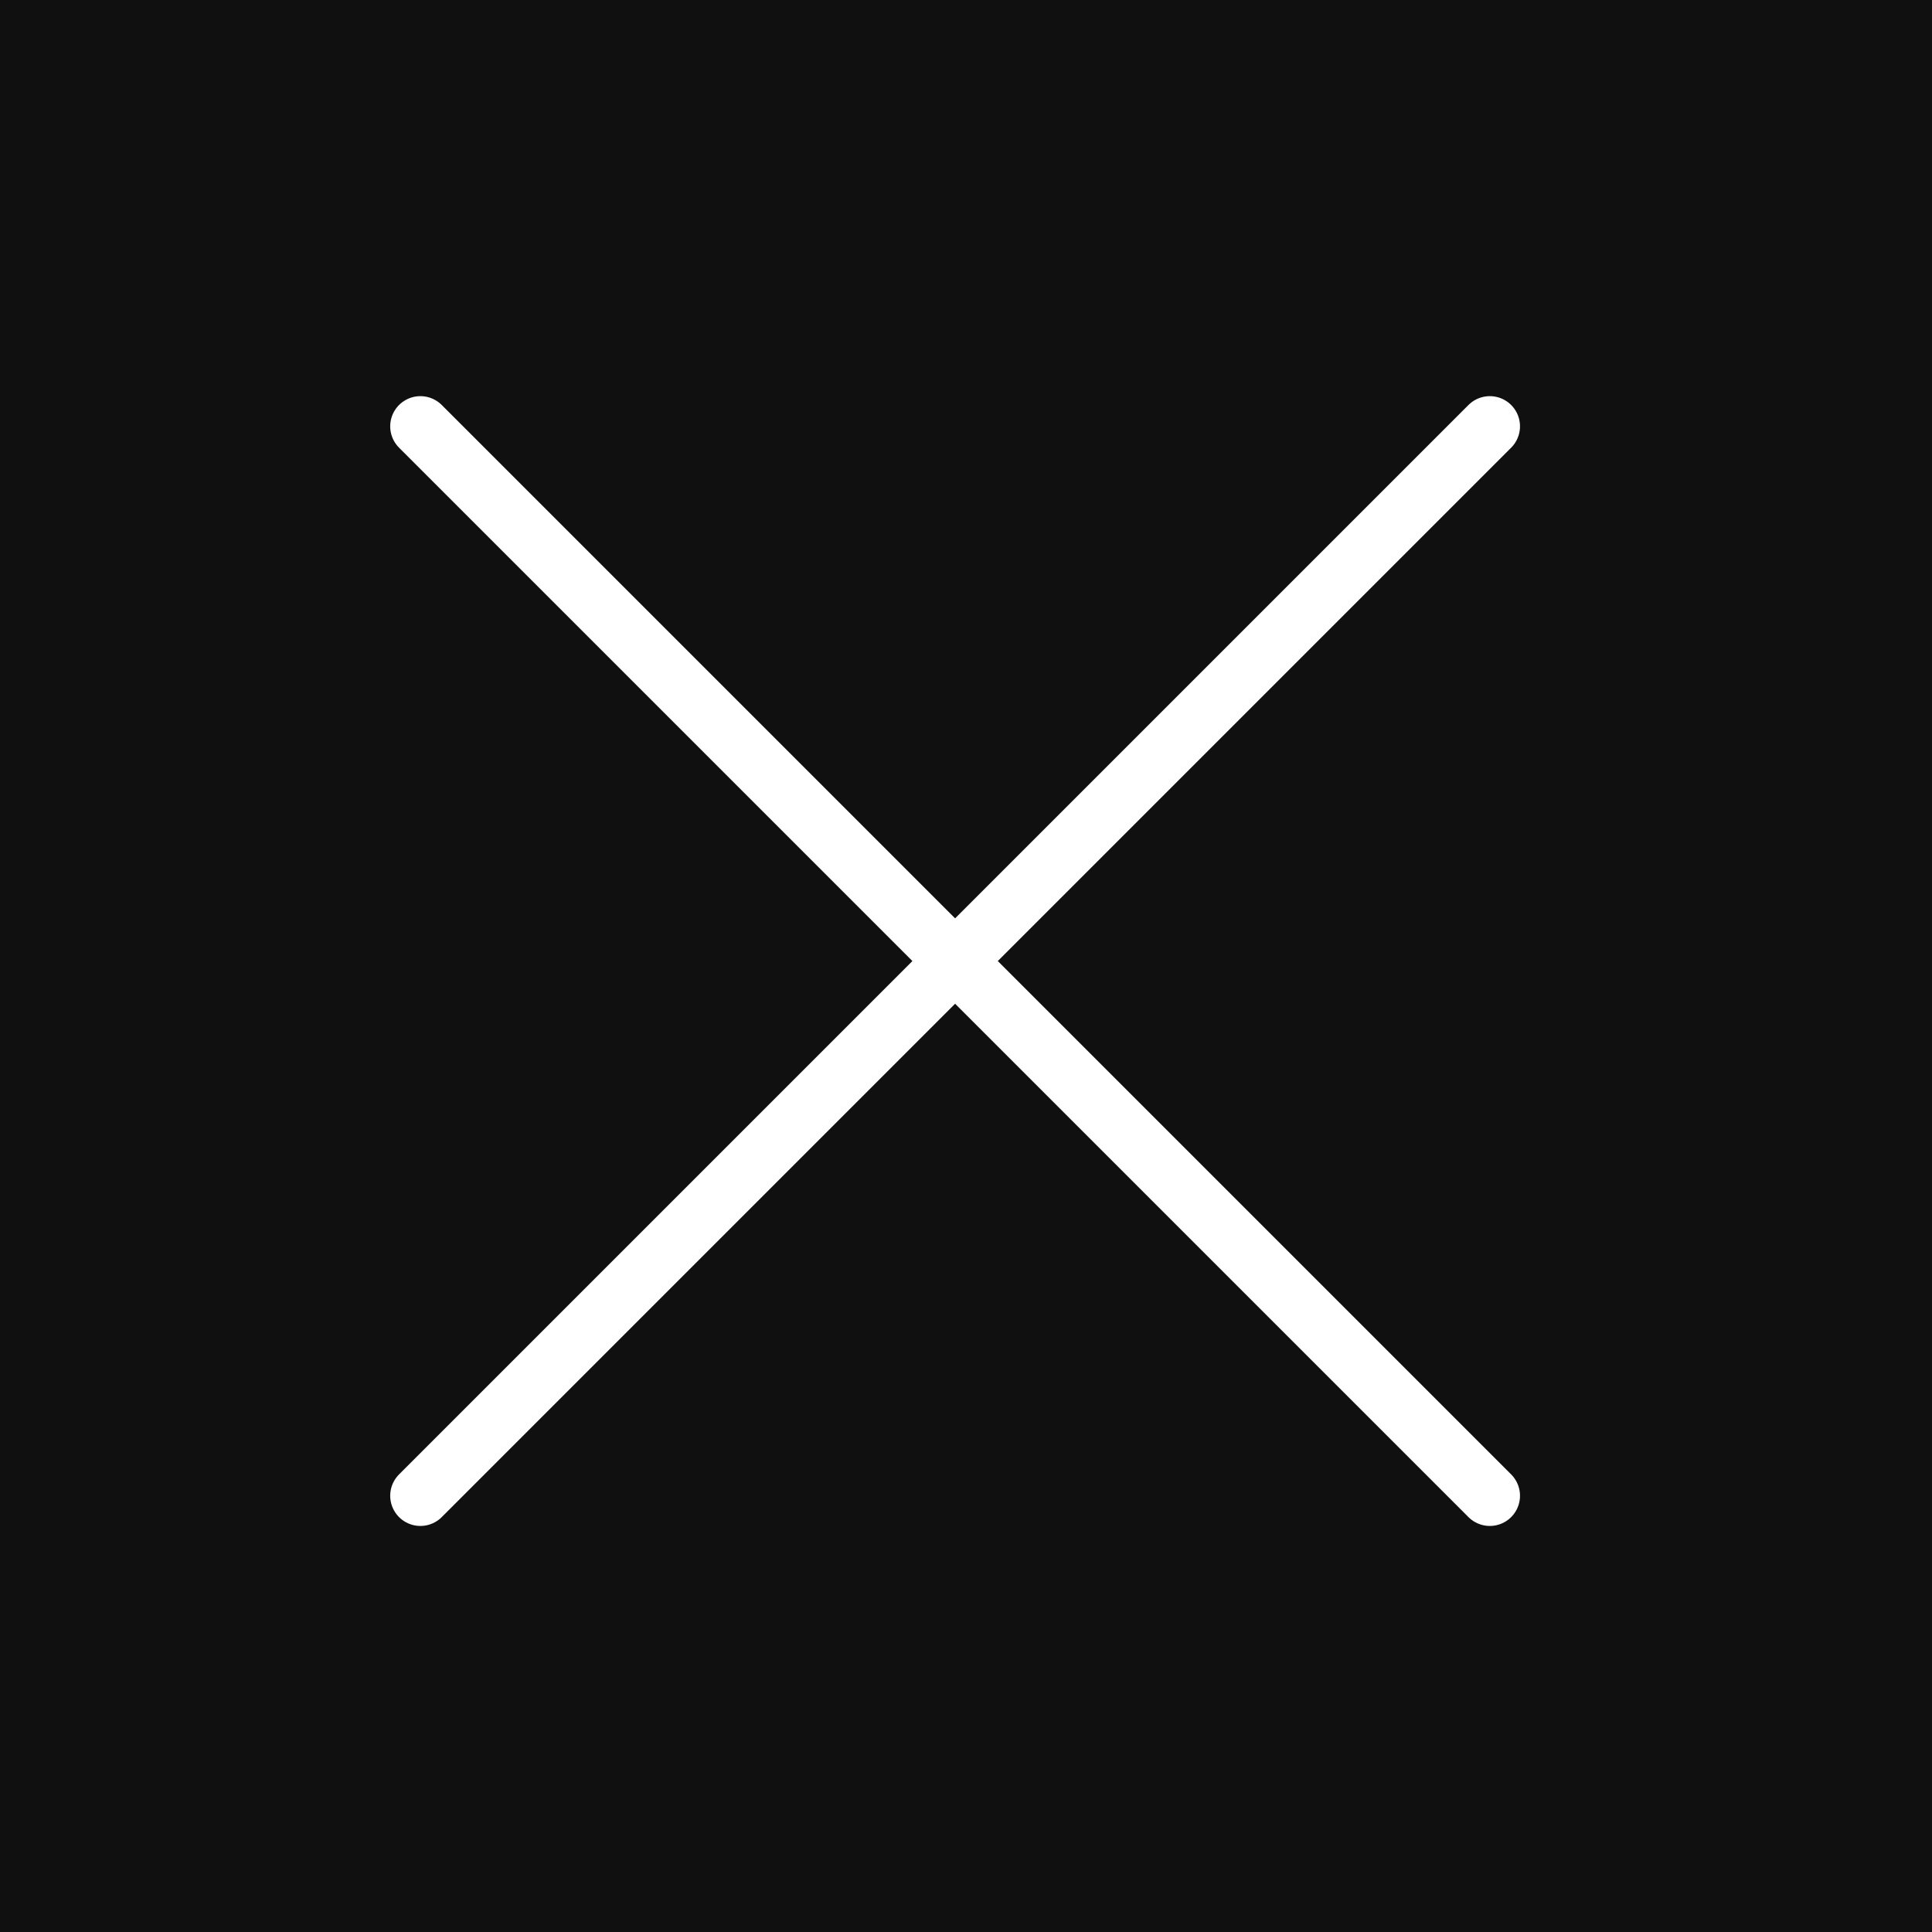
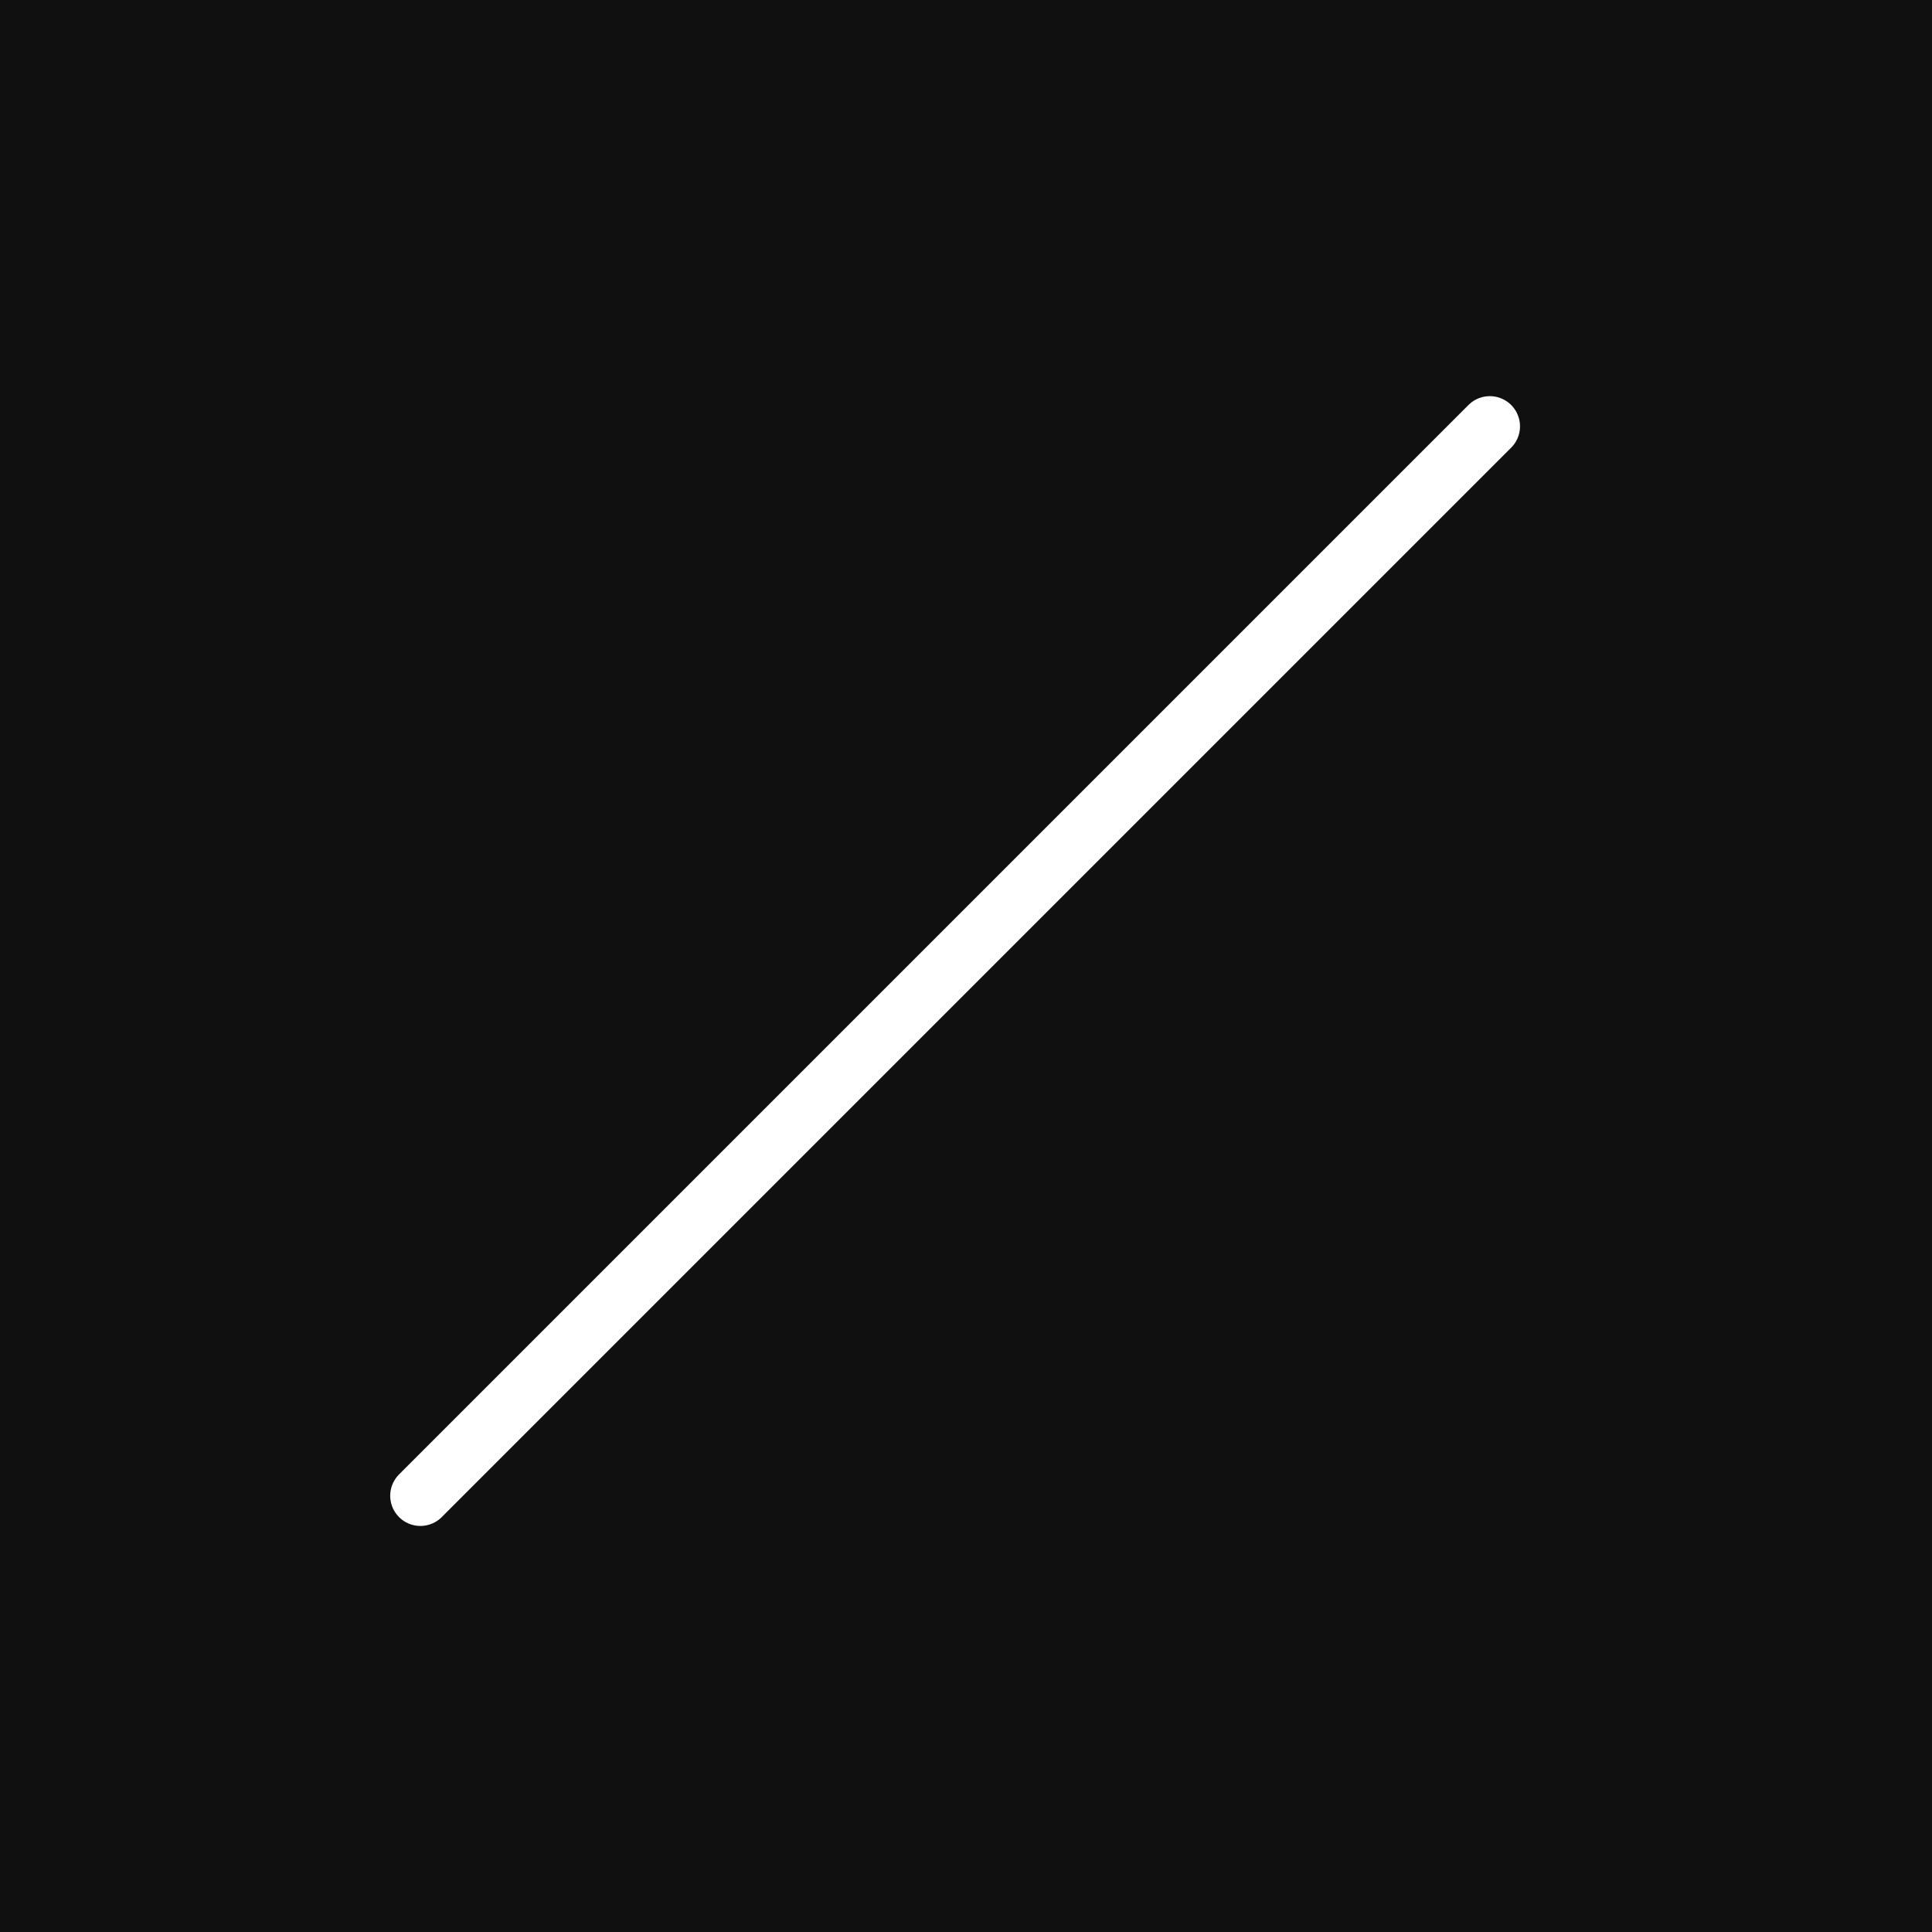
<svg xmlns="http://www.w3.org/2000/svg" width="64" height="64" viewBox="0 0 64 64">
  <g id="icon_close" transform="translate(13897.773 -3152)">
    <rect id="長方形_65" data-name="長方形 65" width="64" height="64" transform="translate(-13897.773 3152)" fill="#101010" />
    <g id="グループ_89" data-name="グループ 89" transform="translate(-13883.847 3166.123)">
-       <path id="パス_53" data-name="パス 53" d="M-4401.347,419.858l35.426,35.426" transform="translate(4401.347 -419.858)" fill="none" stroke="#fff" stroke-linecap="round" stroke-width="2" />
      <path id="パス_54" data-name="パス 54" d="M0,0,35.426,35.426" transform="translate(35.426 0) rotate(90)" fill="none" stroke="#fff" stroke-linecap="round" stroke-width="2" />
    </g>
  </g>
</svg>